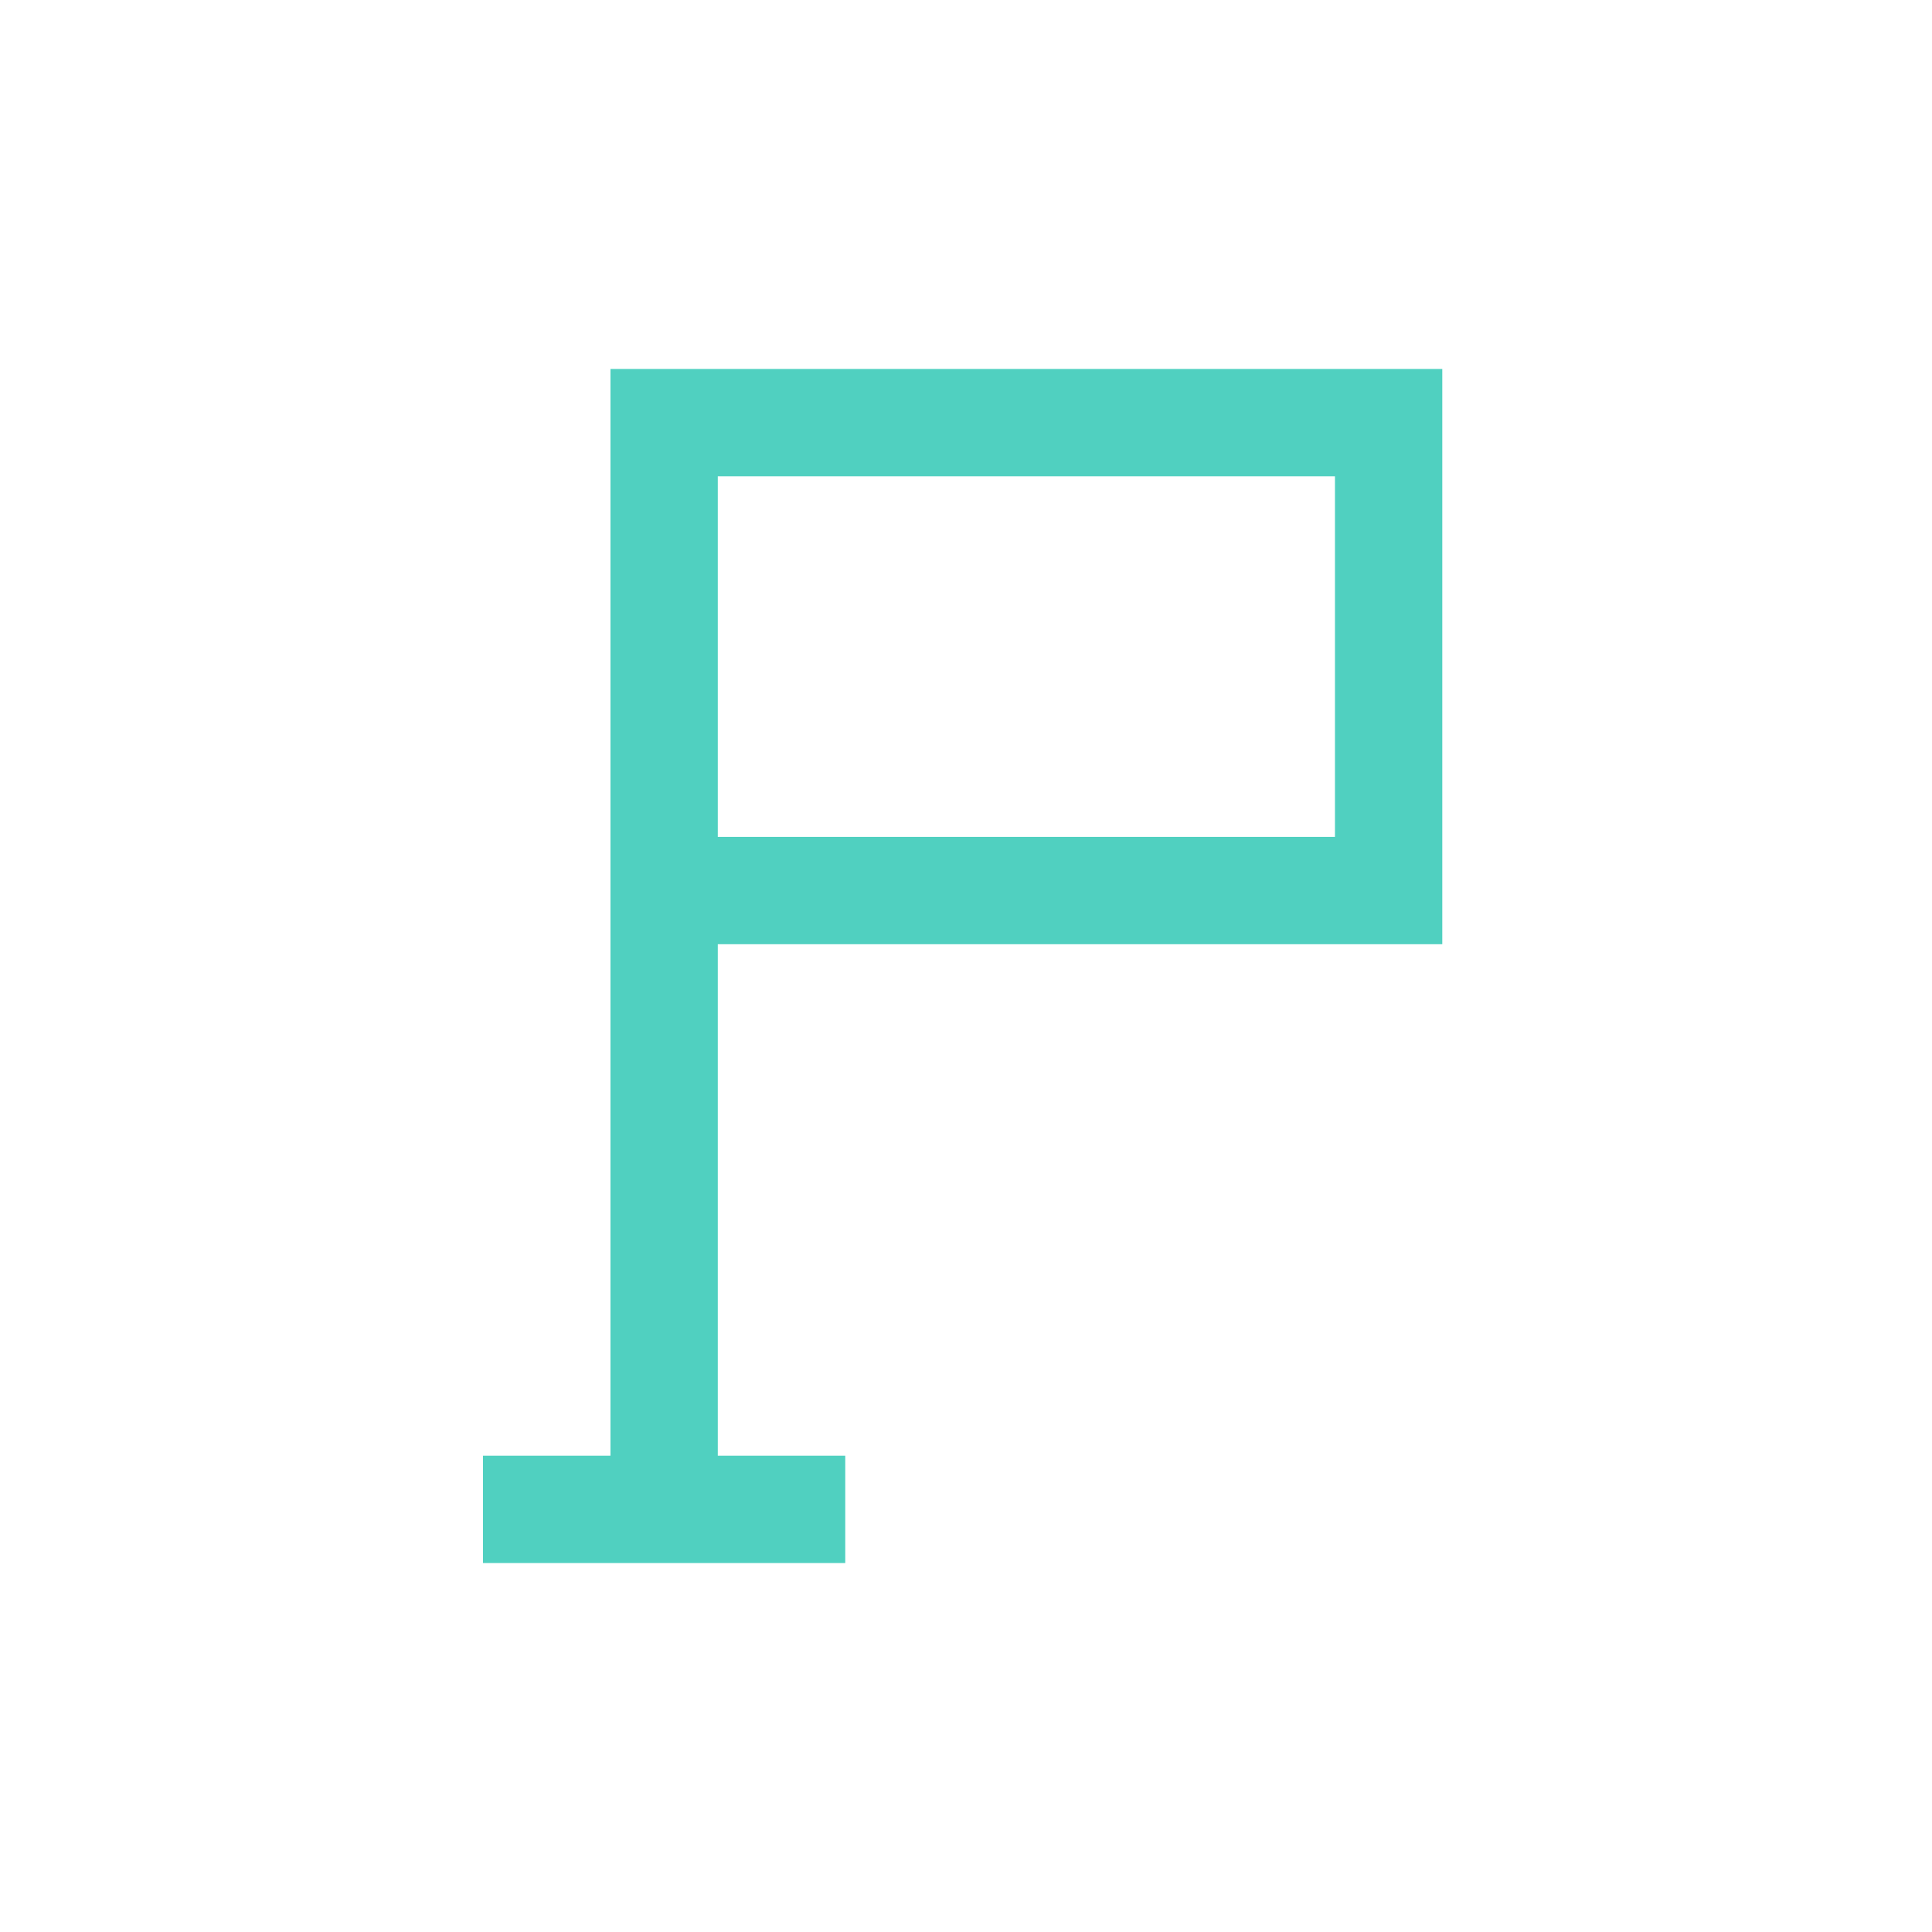
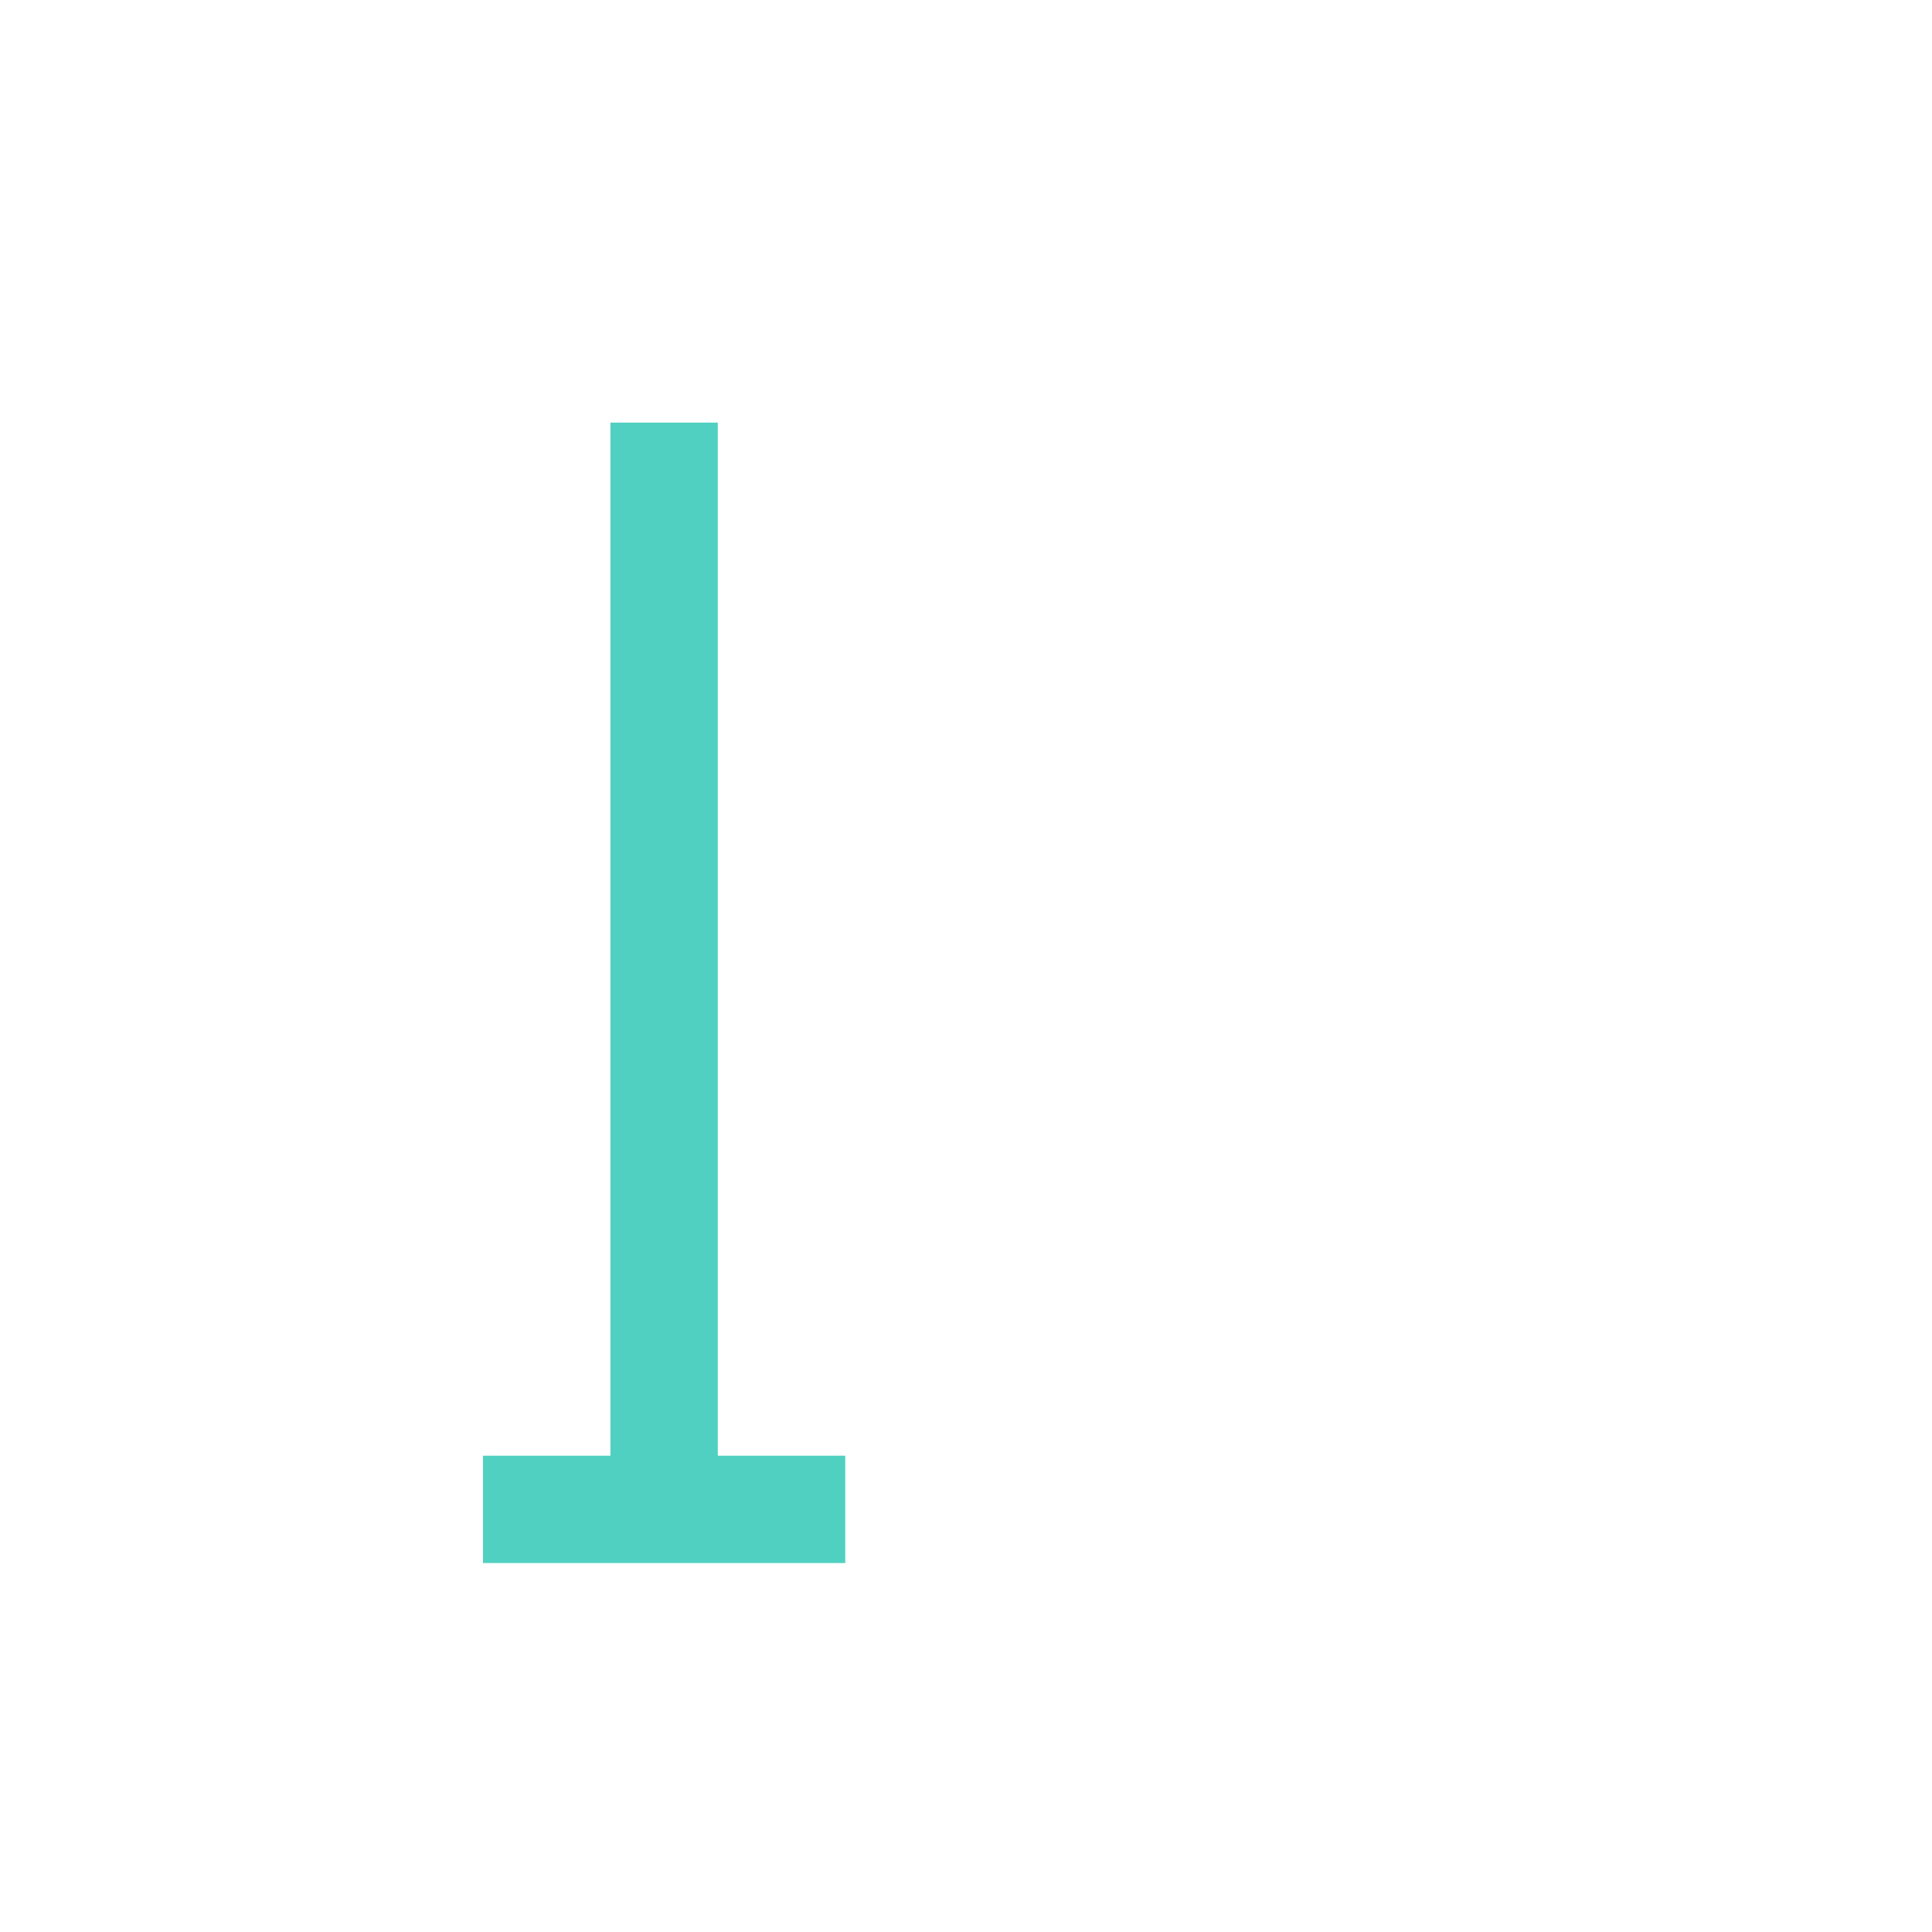
<svg xmlns="http://www.w3.org/2000/svg" width="72" height="72" viewBox="0 0 72 72" fill="none">
-   <path d="M24.75 56.25V33.188M24.75 56.25H18M24.75 56.25H31.5M24.75 33.188V15.75H51.75V33.188H24.75Z" stroke="#50D0C0" stroke-width="4" />
+   <path d="M24.75 56.25V33.188M24.75 56.25H18M24.75 56.25H31.5M24.75 33.188V15.75V33.188H24.75Z" stroke="#50D0C0" stroke-width="4" />
</svg>